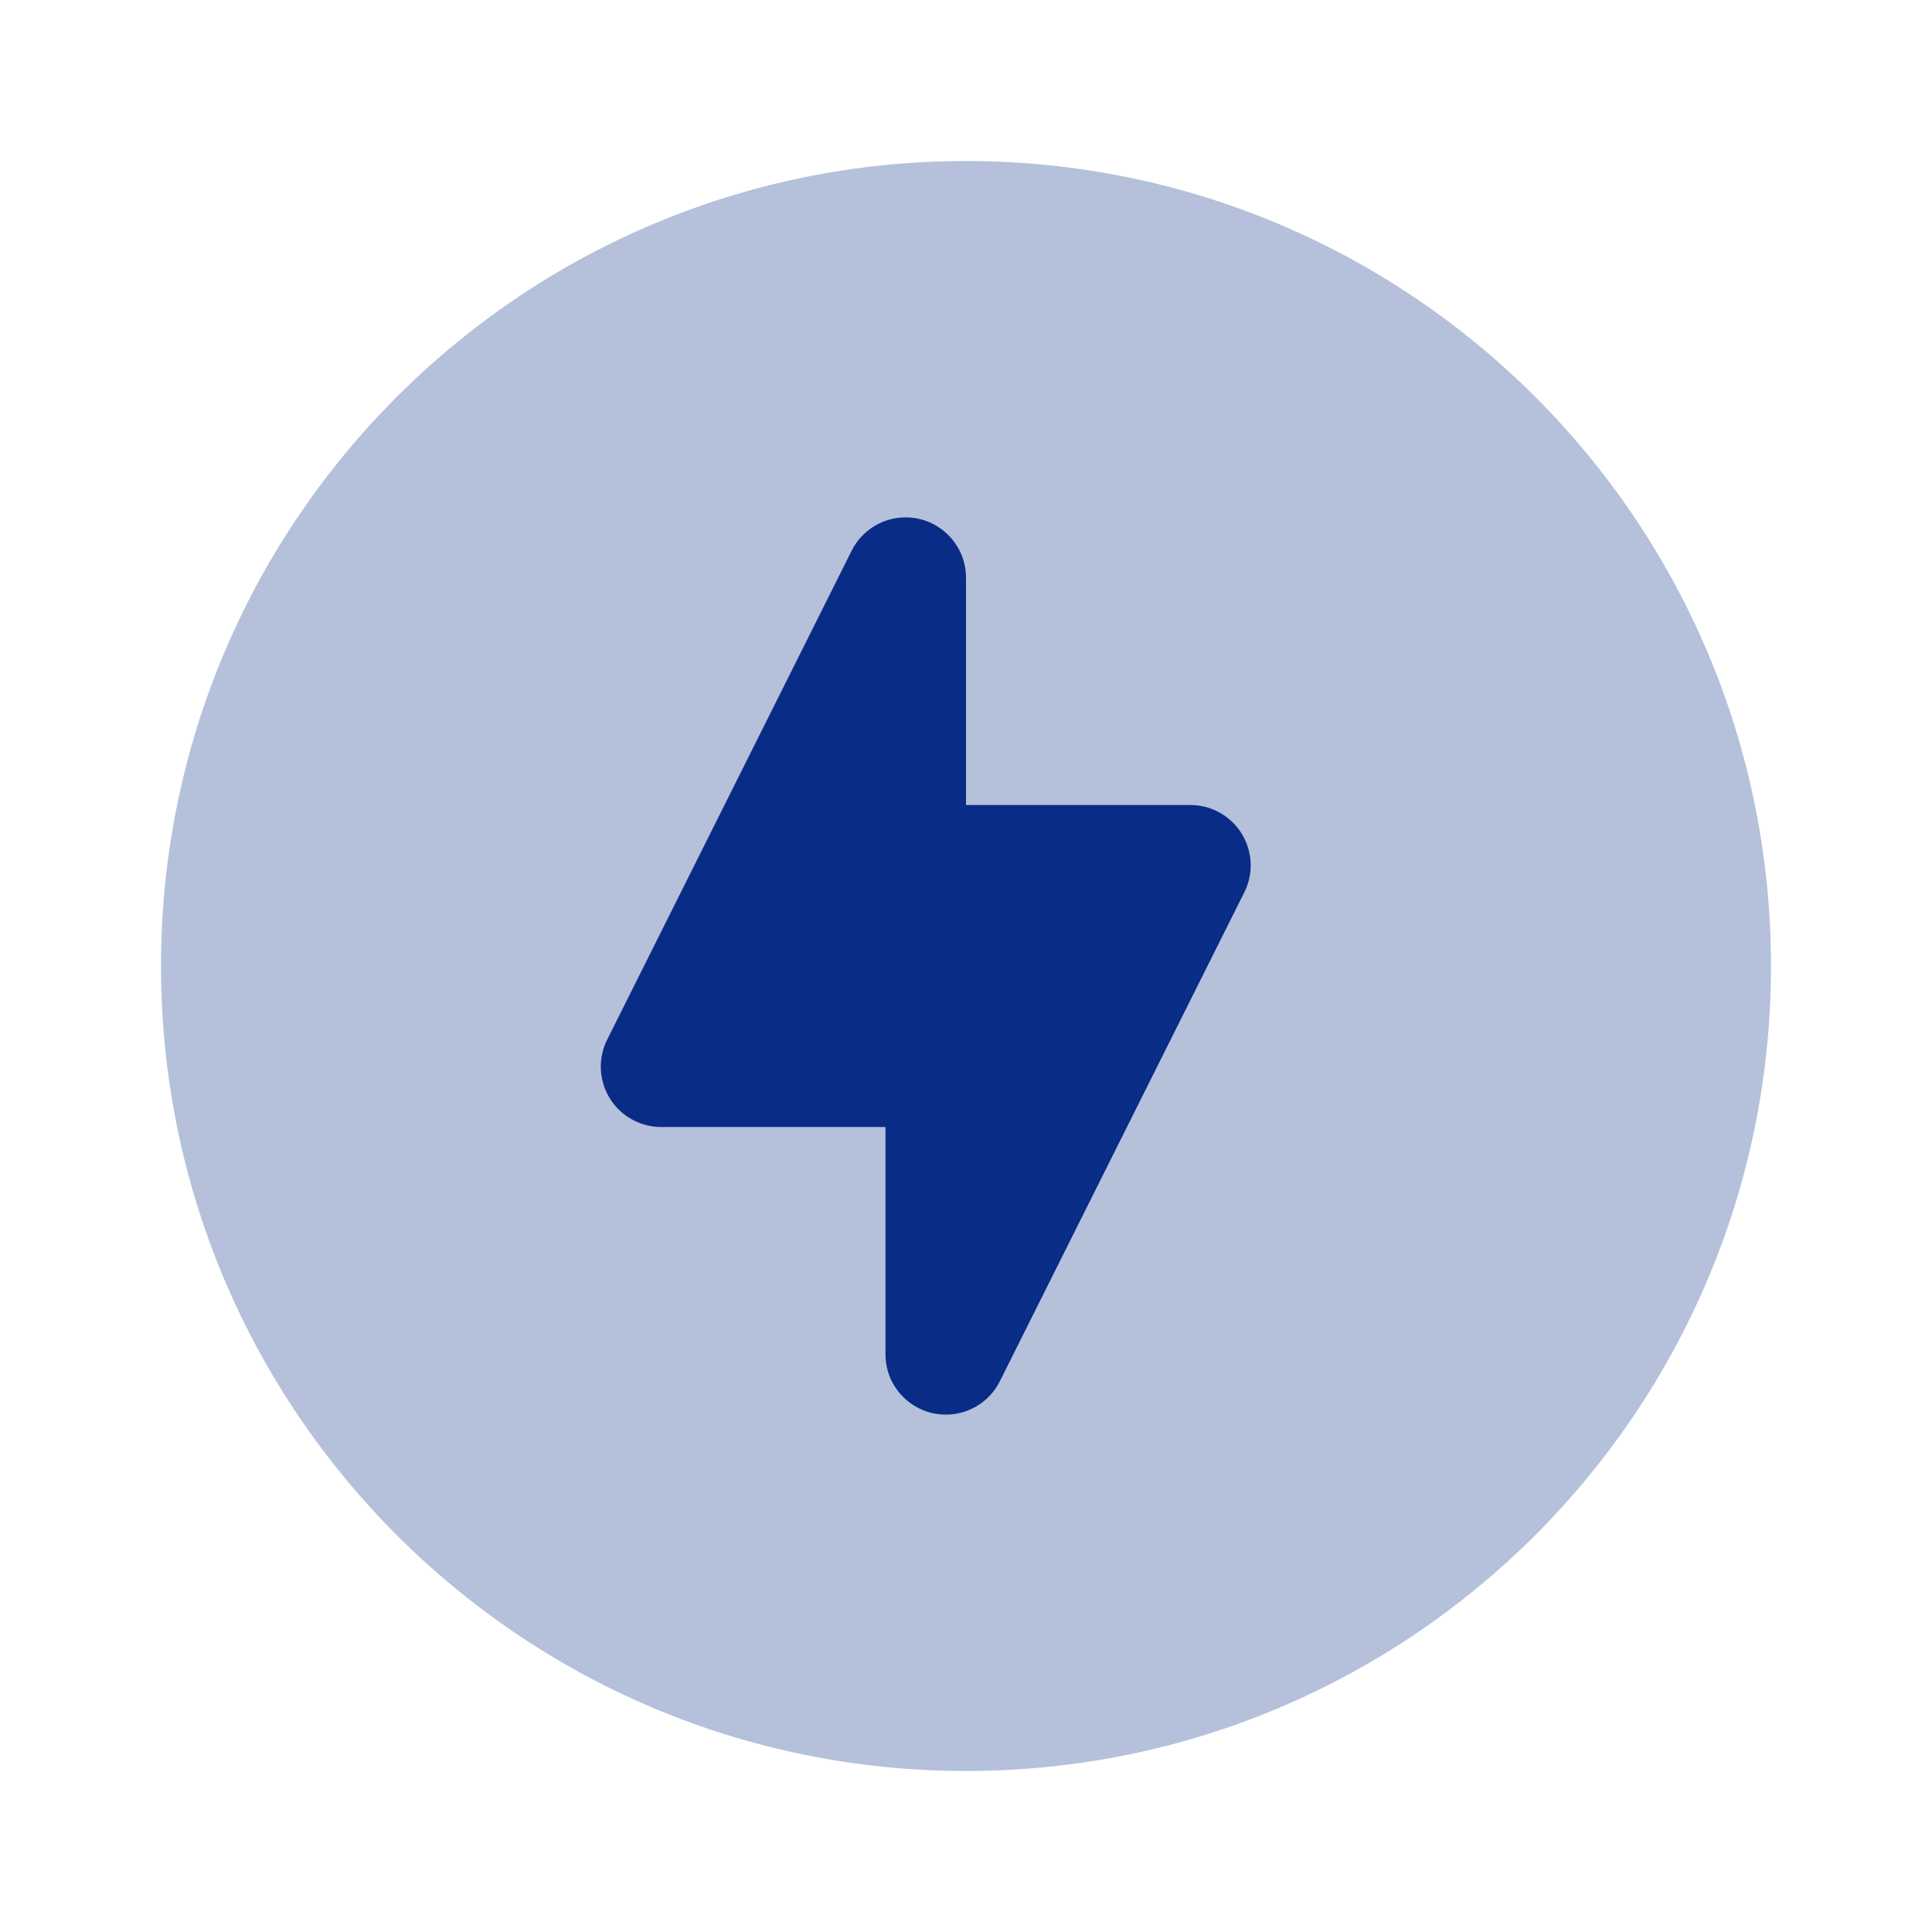
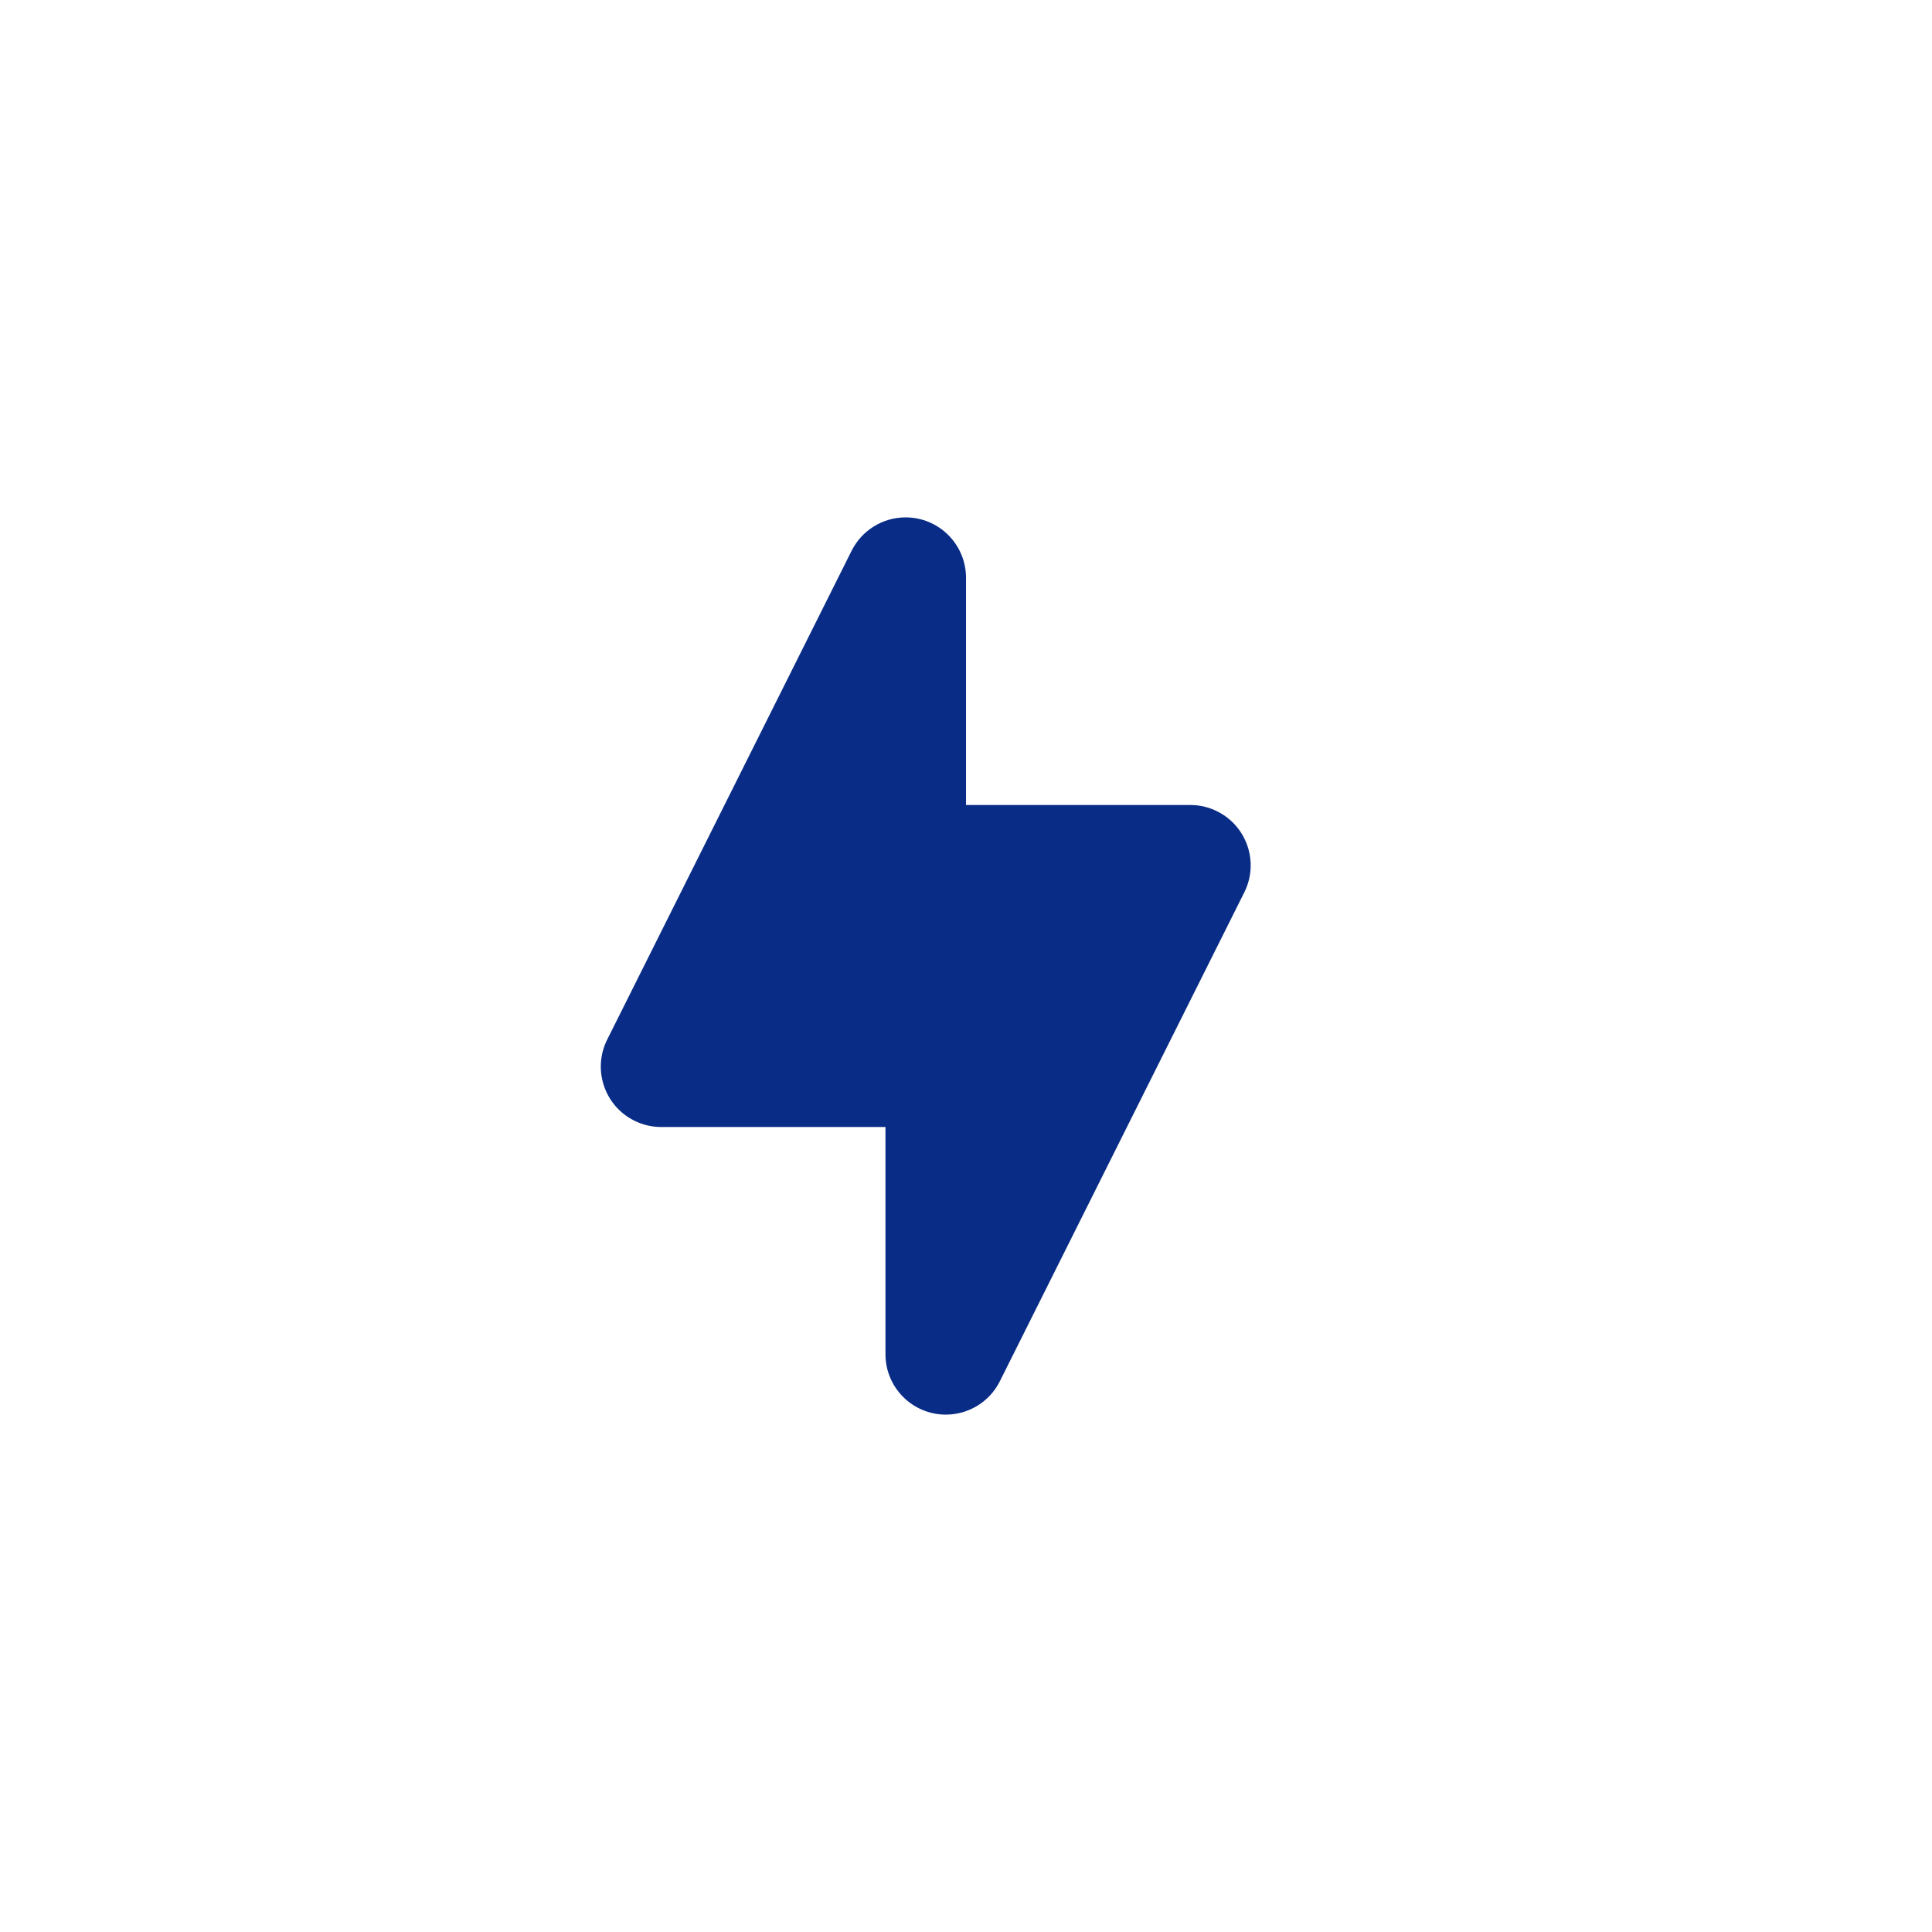
<svg xmlns="http://www.w3.org/2000/svg" width="44" height="44" viewBox="0 0 44 44" fill="none">
-   <path opacity="0.3" d="M22 40.333C32.125 40.333 40.333 32.125 40.333 22C40.333 11.875 32.125 3.667 22 3.667C11.875 3.667 3.667 11.875 3.667 22C3.667 32.125 11.875 40.333 22 40.333Z" fill="#092C86" />
  <path fill-rule="evenodd" clip-rule="evenodd" d="M22.771 31.457L28.338 20.323C28.678 19.644 28.402 18.818 27.723 18.479C27.532 18.383 27.322 18.333 27.108 18.333H22V13.158C22 12.399 21.384 11.783 20.625 11.783C20.104 11.783 19.628 12.077 19.395 12.543L13.828 23.677C13.489 24.356 13.764 25.182 14.443 25.521C14.634 25.617 14.845 25.667 15.058 25.667H20.166V30.842C20.166 31.602 20.782 32.217 21.541 32.217C22.062 32.217 22.538 31.923 22.771 31.457Z" fill="#092C86" />
</svg>